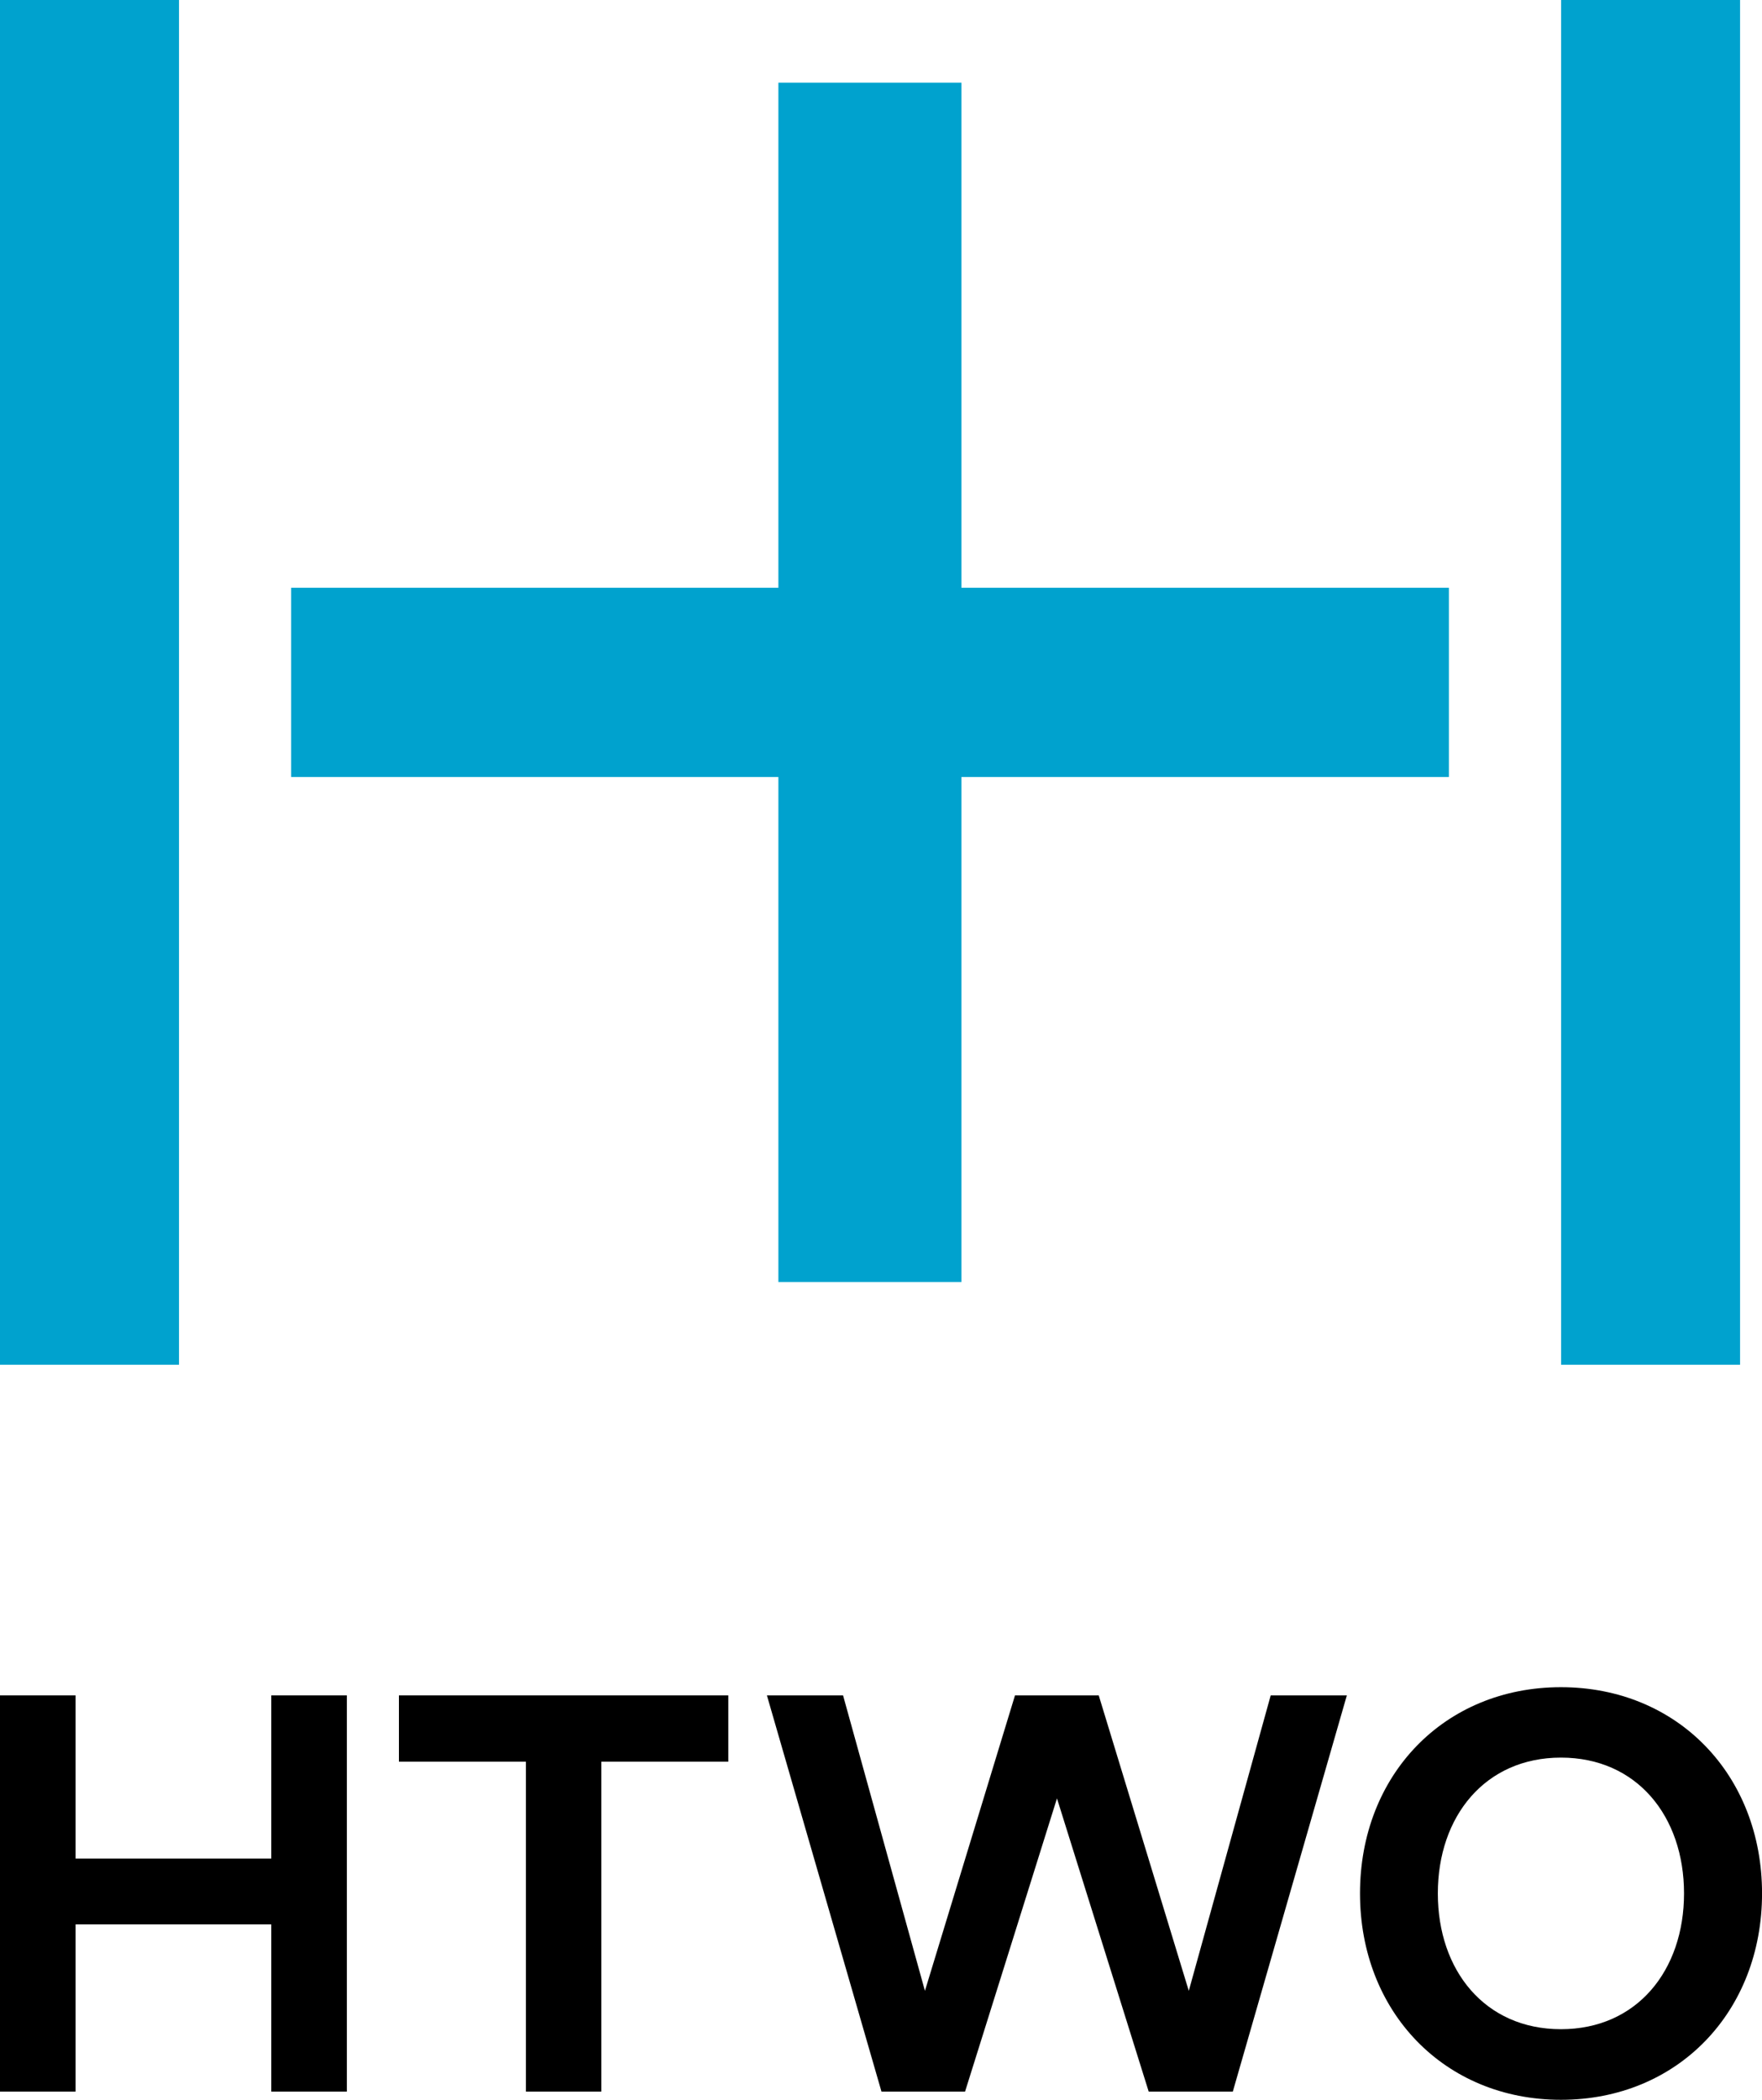
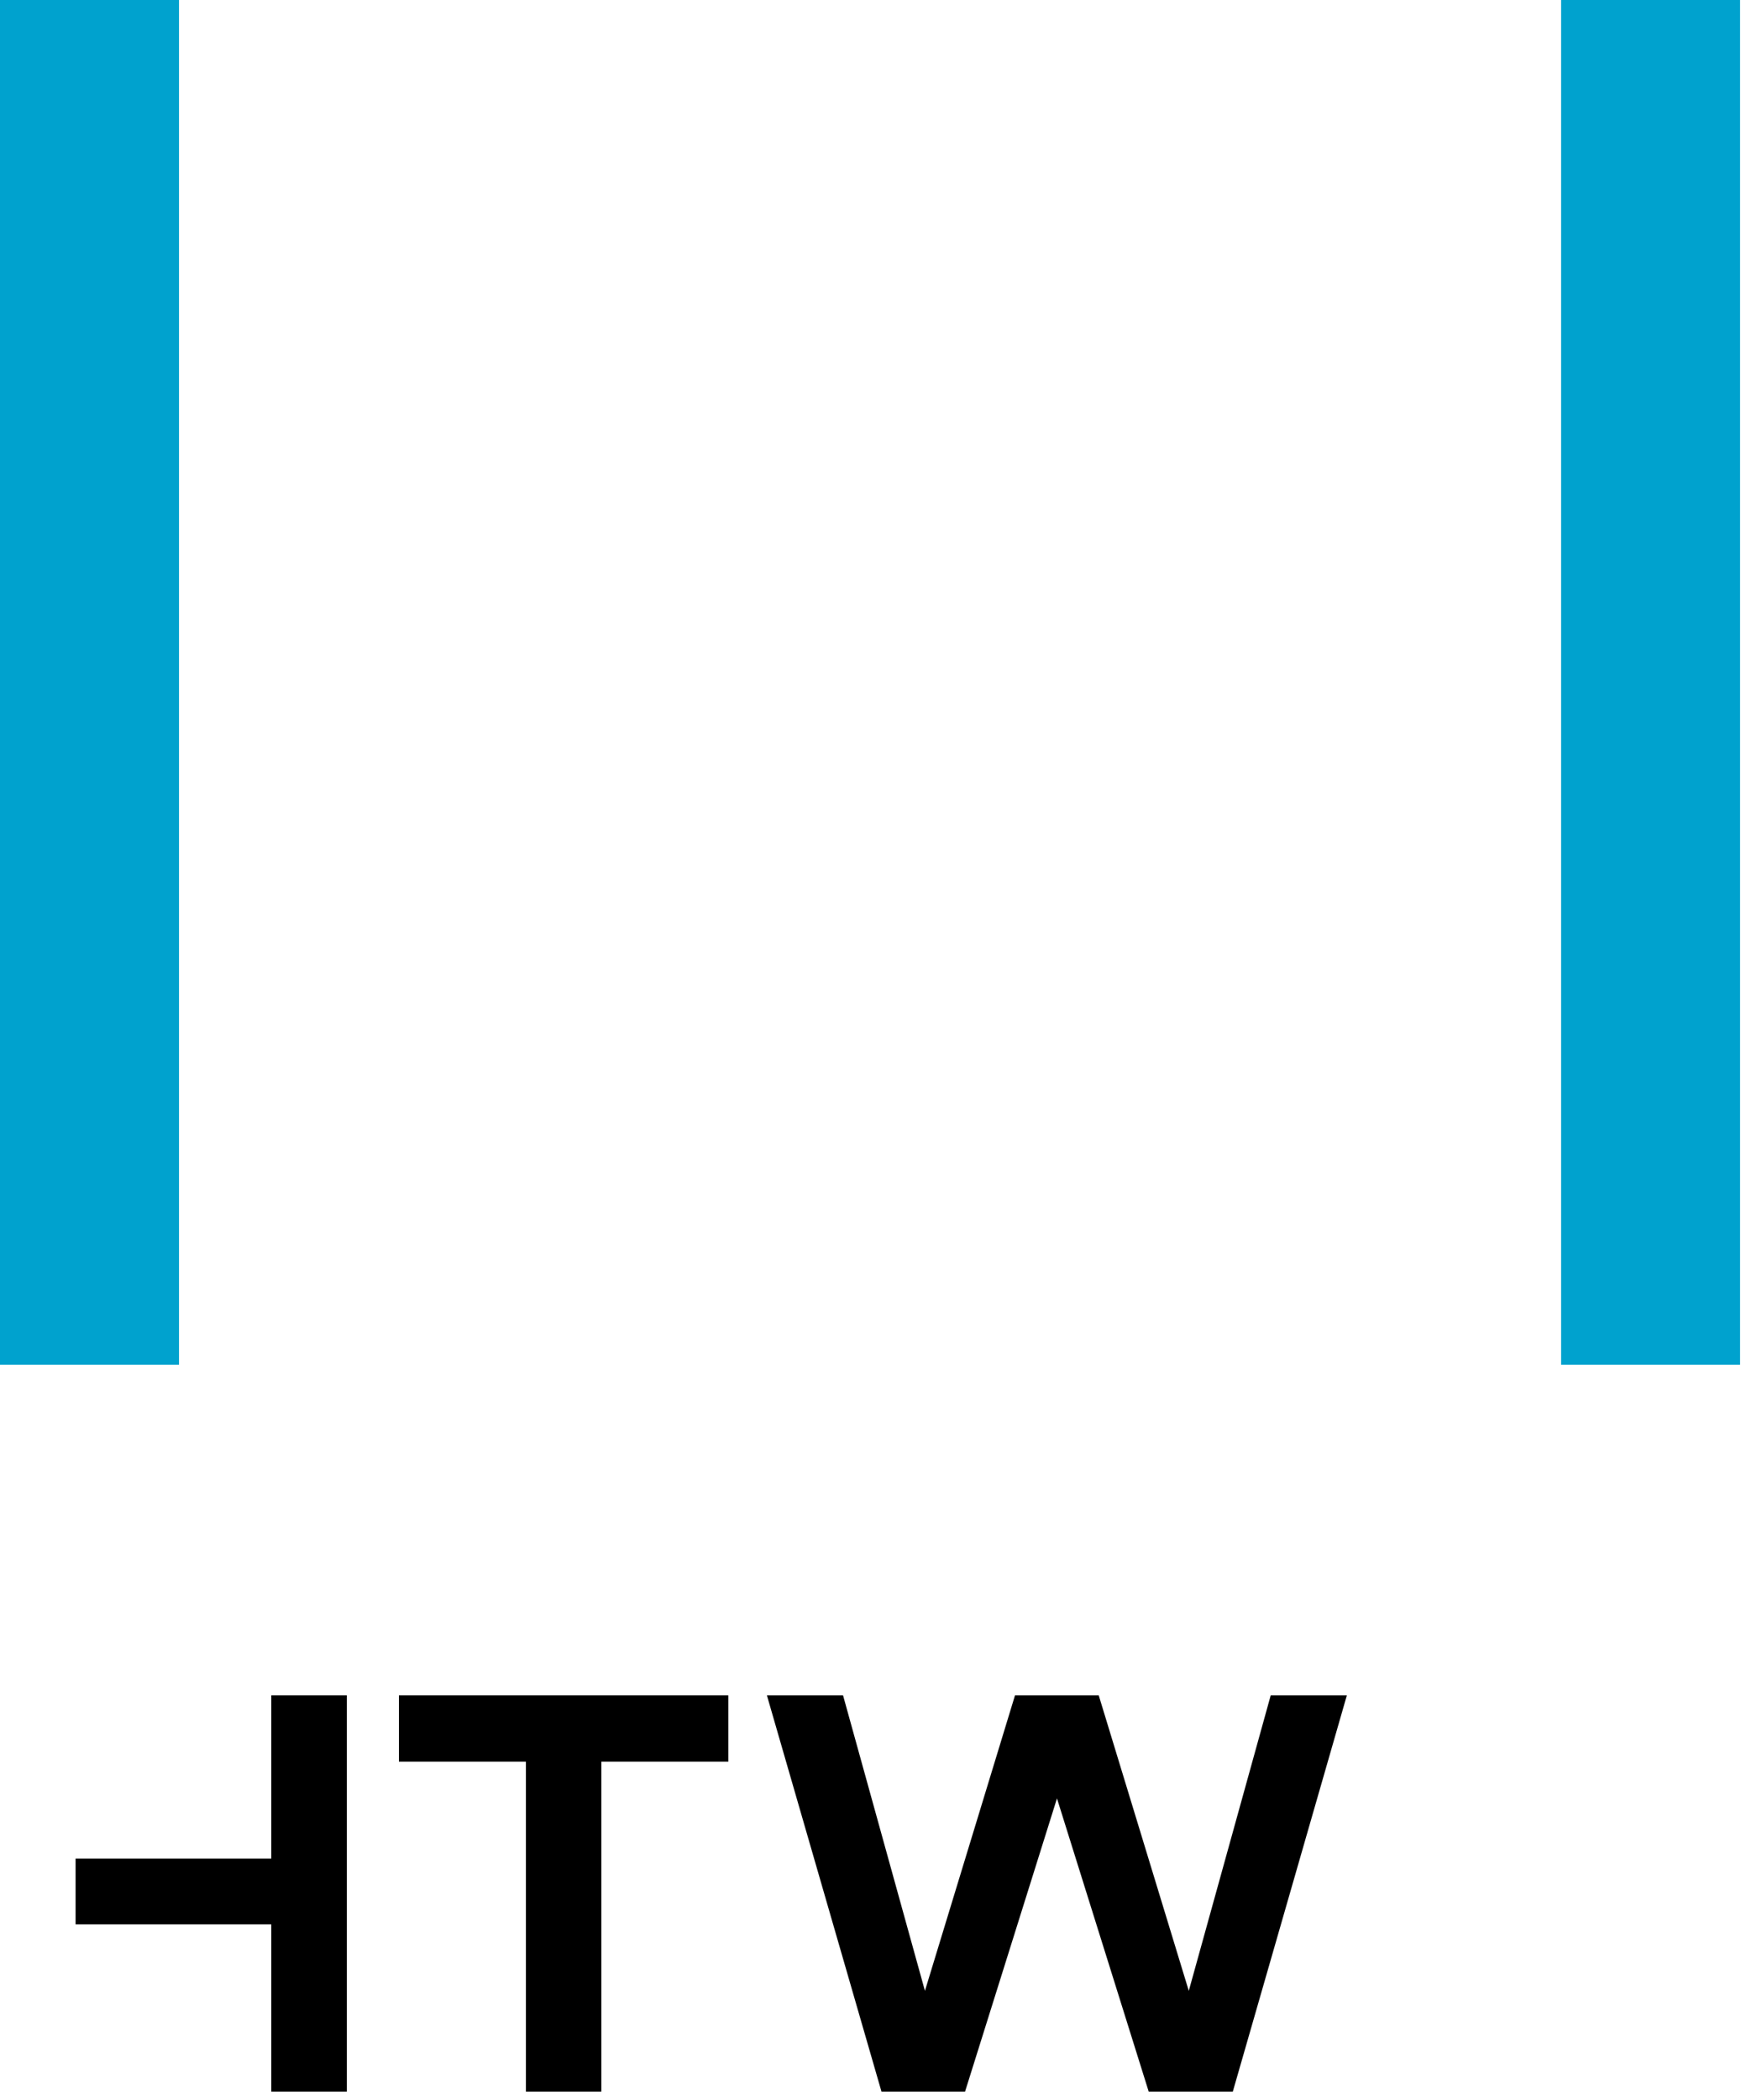
<svg xmlns="http://www.w3.org/2000/svg" width="47" height="56" viewBox="0 0 47 56" fill="none">
-   <path d="M7.236 49.567H2.016V45.215H0V55.782H2.016V51.321H7.236V55.782H9.252V45.215H7.236V49.567Z" fill="black" />
+   <path d="M7.236 49.567H2.016V45.215V55.782H2.016V51.321H7.236V55.782H9.252V45.215H7.236V49.567Z" fill="black" />
  <path d="M10.641 46.983H14.028V55.782H16.04V46.983H19.427V45.215H10.641V46.983Z" fill="black" />
  <path d="M31.71 53.094L29.308 45.215H27.074L24.672 53.094L22.488 45.215H20.457L23.513 55.782H25.742L28.194 47.962L30.641 55.782H32.884L35.926 45.215H33.895L31.71 53.094Z" fill="black" />
-   <path d="M41.637 44.996C38.521 44.996 36.277 47.341 36.277 50.496C36.277 53.651 38.526 56 41.637 56C44.752 56 47.001 53.651 47.001 50.496C47.001 47.341 44.752 44.996 41.637 44.996ZM41.637 54.117C39.606 54.117 38.353 52.547 38.353 50.496C38.353 48.444 39.611 46.874 41.637 46.874C43.667 46.874 44.92 48.444 44.92 50.496C44.92 52.547 43.667 54.117 41.637 54.117Z" fill="black" />
  <path d="M46.415 0H41.641V36.396H46.415V0Z" fill="#00A2CE" />
  <path d="M4.775 0H0V36.396H4.775V0Z" fill="#00A2CE" />
-   <path d="M20.763 34.19H25.646V20.722H38.648V15.675H25.646V2.206H20.763V15.675H7.766V20.722H20.763V34.19Z" fill="#00A2CE" />
</svg>